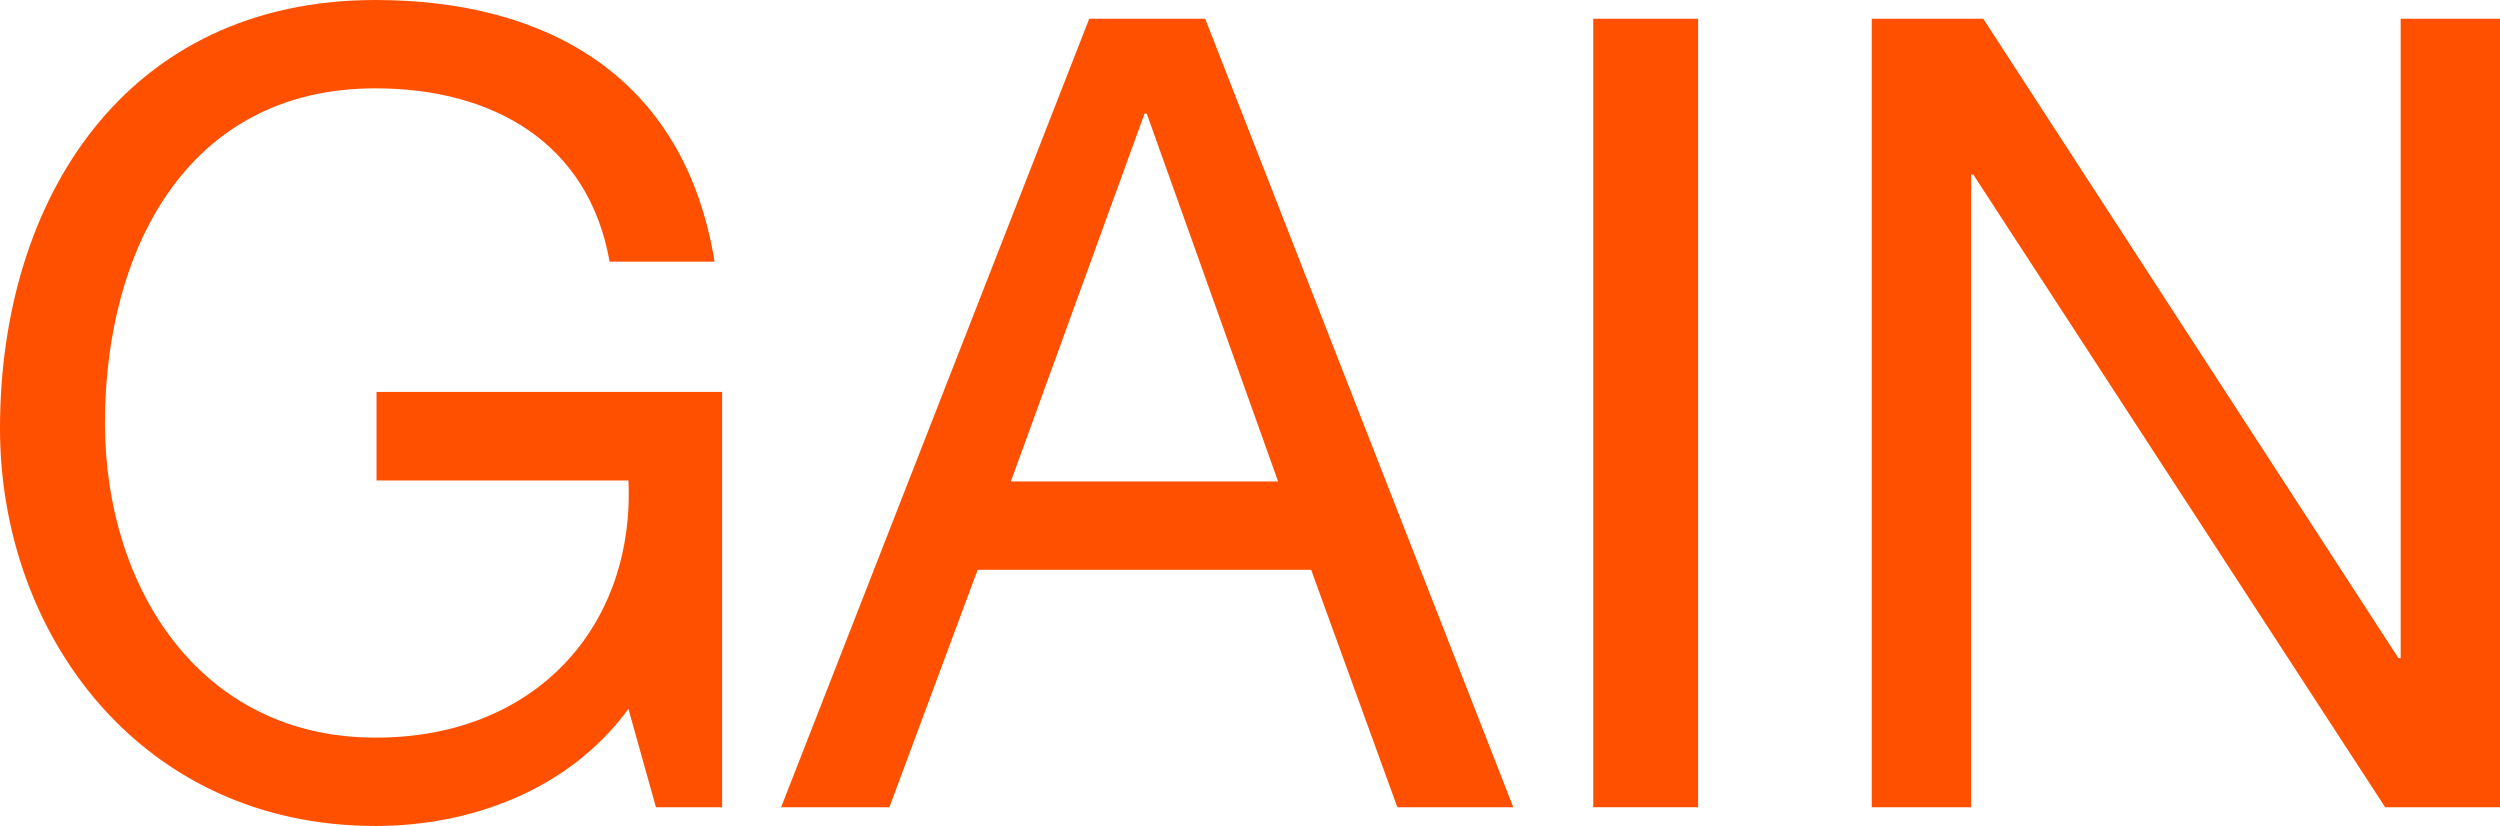
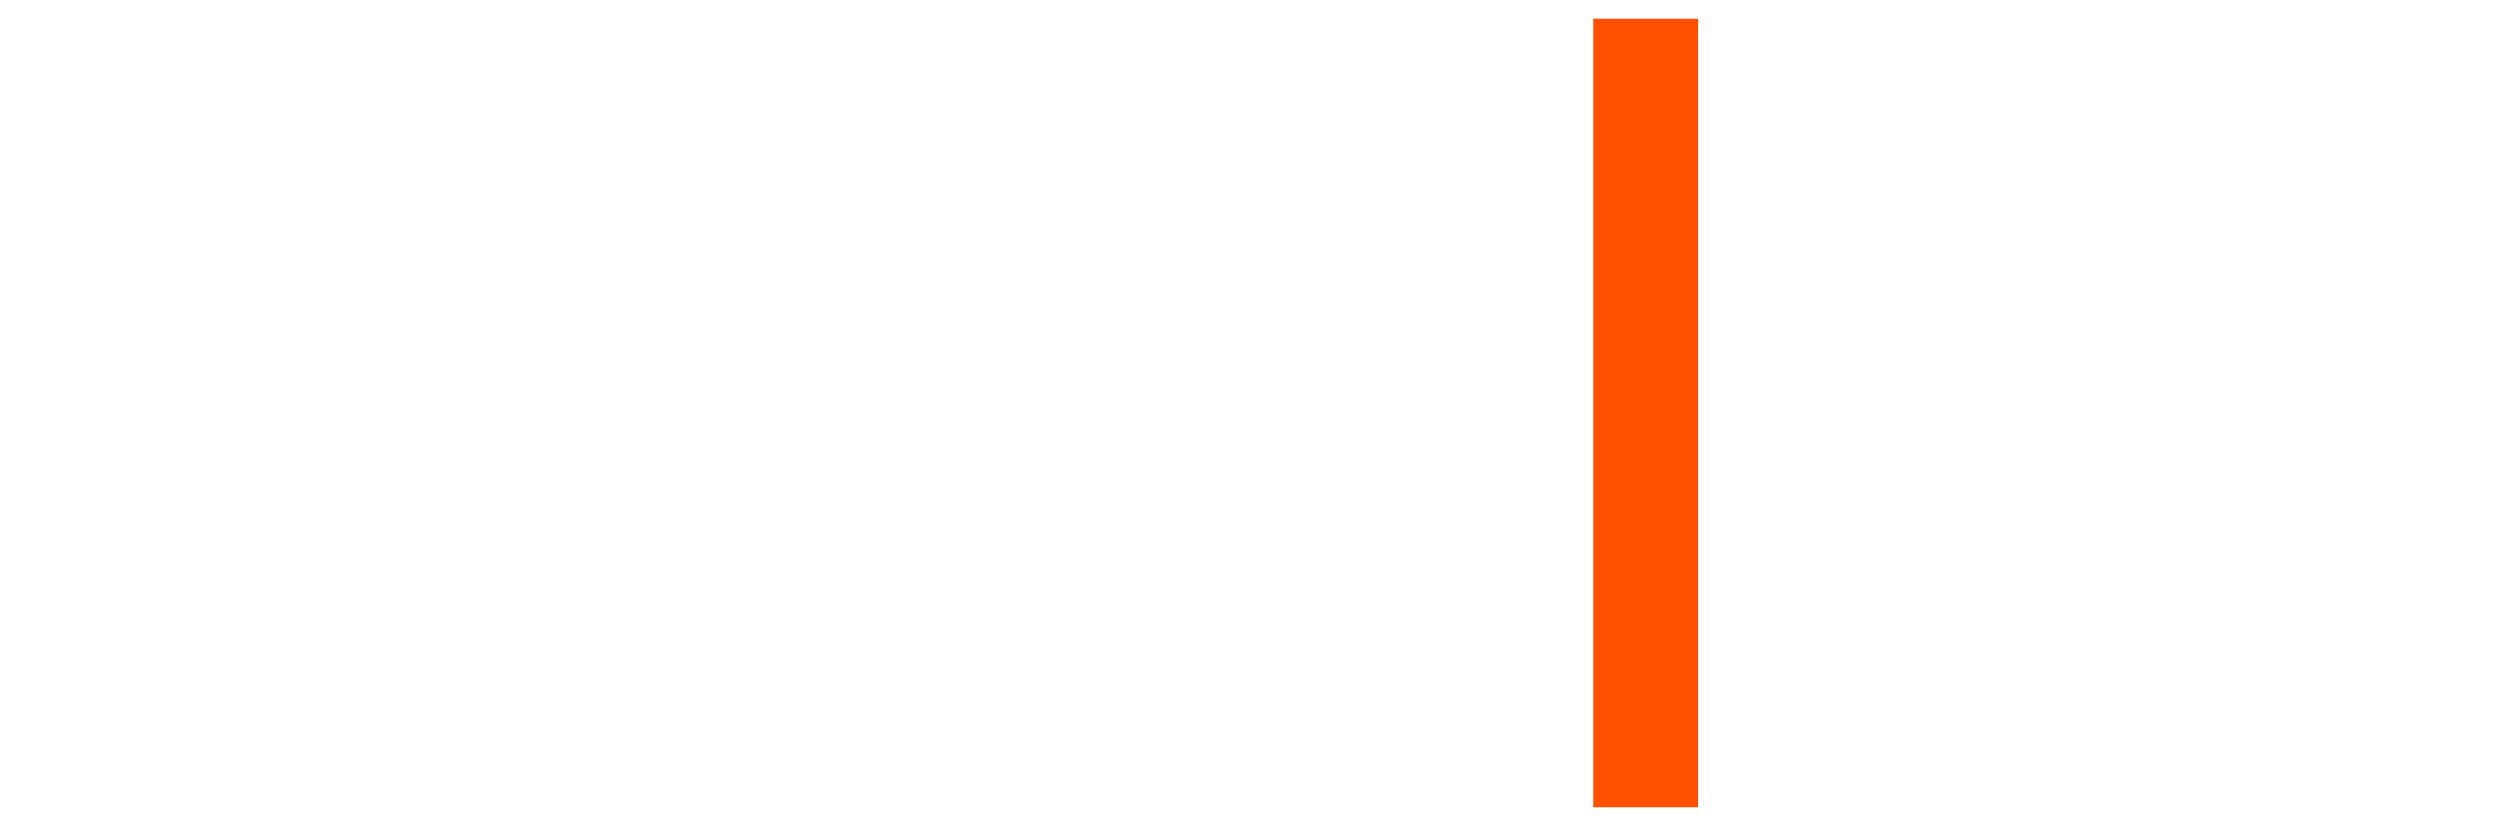
<svg xmlns="http://www.w3.org/2000/svg" version="1.1" id="レイヤー_1" x="0px" y="0px" width="27.083px" height="8.948px" viewBox="0 0 27.083 8.948" style="enable-background:new 0 0 27.083 8.948;" xml:space="preserve">
  <style type="text/css">
	.st0{fill:#FF5000;}
</style>
  <g>
-     <path class="st0" d="M6.808,7.68c-0.658,0.897-1.735,1.268-2.74,1.268C1.52,8.948,0,6.867,0,4.642C0,2.154,1.364,0,4.068,0   c1.866,0,3.35,0.837,3.673,2.835H6.604C6.377,1.543,5.335,0.957,4.068,0.957c-2.07,0-2.931,1.794-2.931,3.625   c0,1.783,1.029,3.409,2.931,3.409c1.759,0,2.811-1.232,2.74-2.786H4.079V4.246h3.744v4.499H7.106L6.808,7.68z" />
-     <path class="st0" d="M11.8,0.203h1.256l3.338,8.542h-1.256l-0.934-2.572h-3.613L9.635,8.745H8.462L11.8,0.203z M10.951,5.216h2.895   l-1.423-3.985h-0.024L10.951,5.216z" />
    <path class="st0" d="M17.26,0.203h1.136v8.542H17.26V0.203z" />
-     <path class="st0" d="M20.277,0.203h1.208l4.498,6.927h0.024V0.203h1.076v8.542h-1.244l-4.462-6.854h-0.023v6.854h-1.077V0.203z" />
  </g>
</svg>